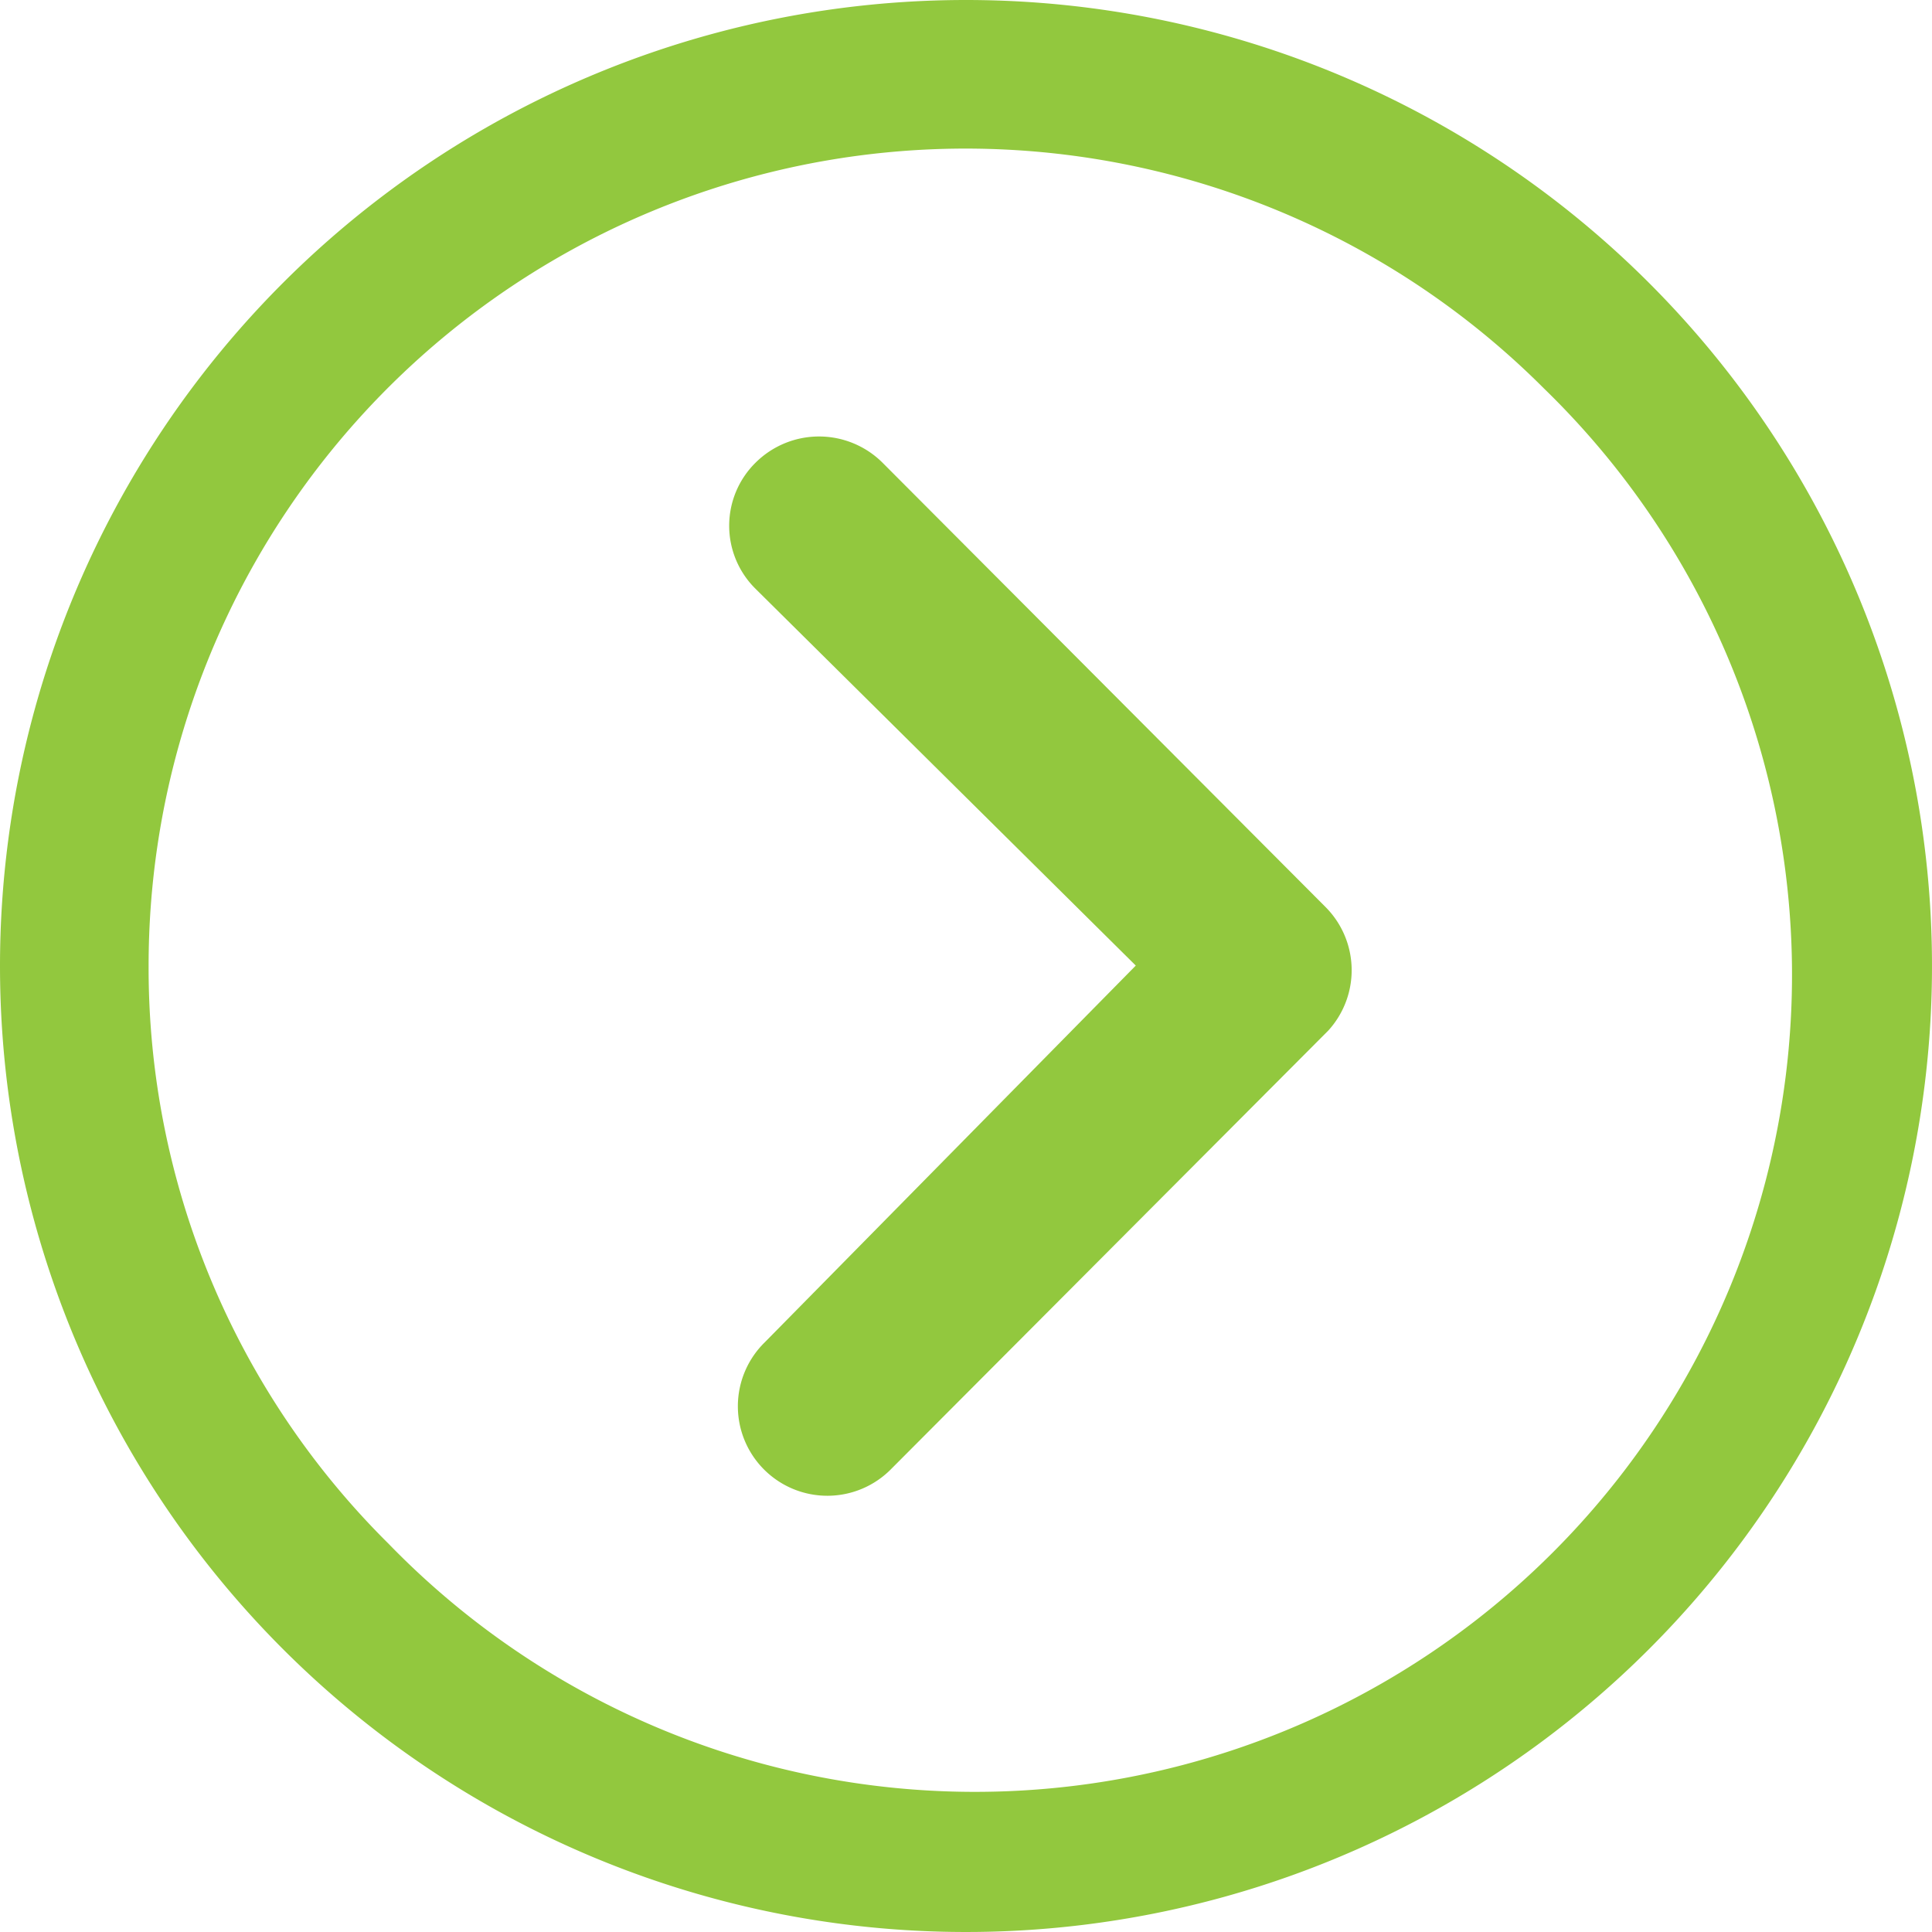
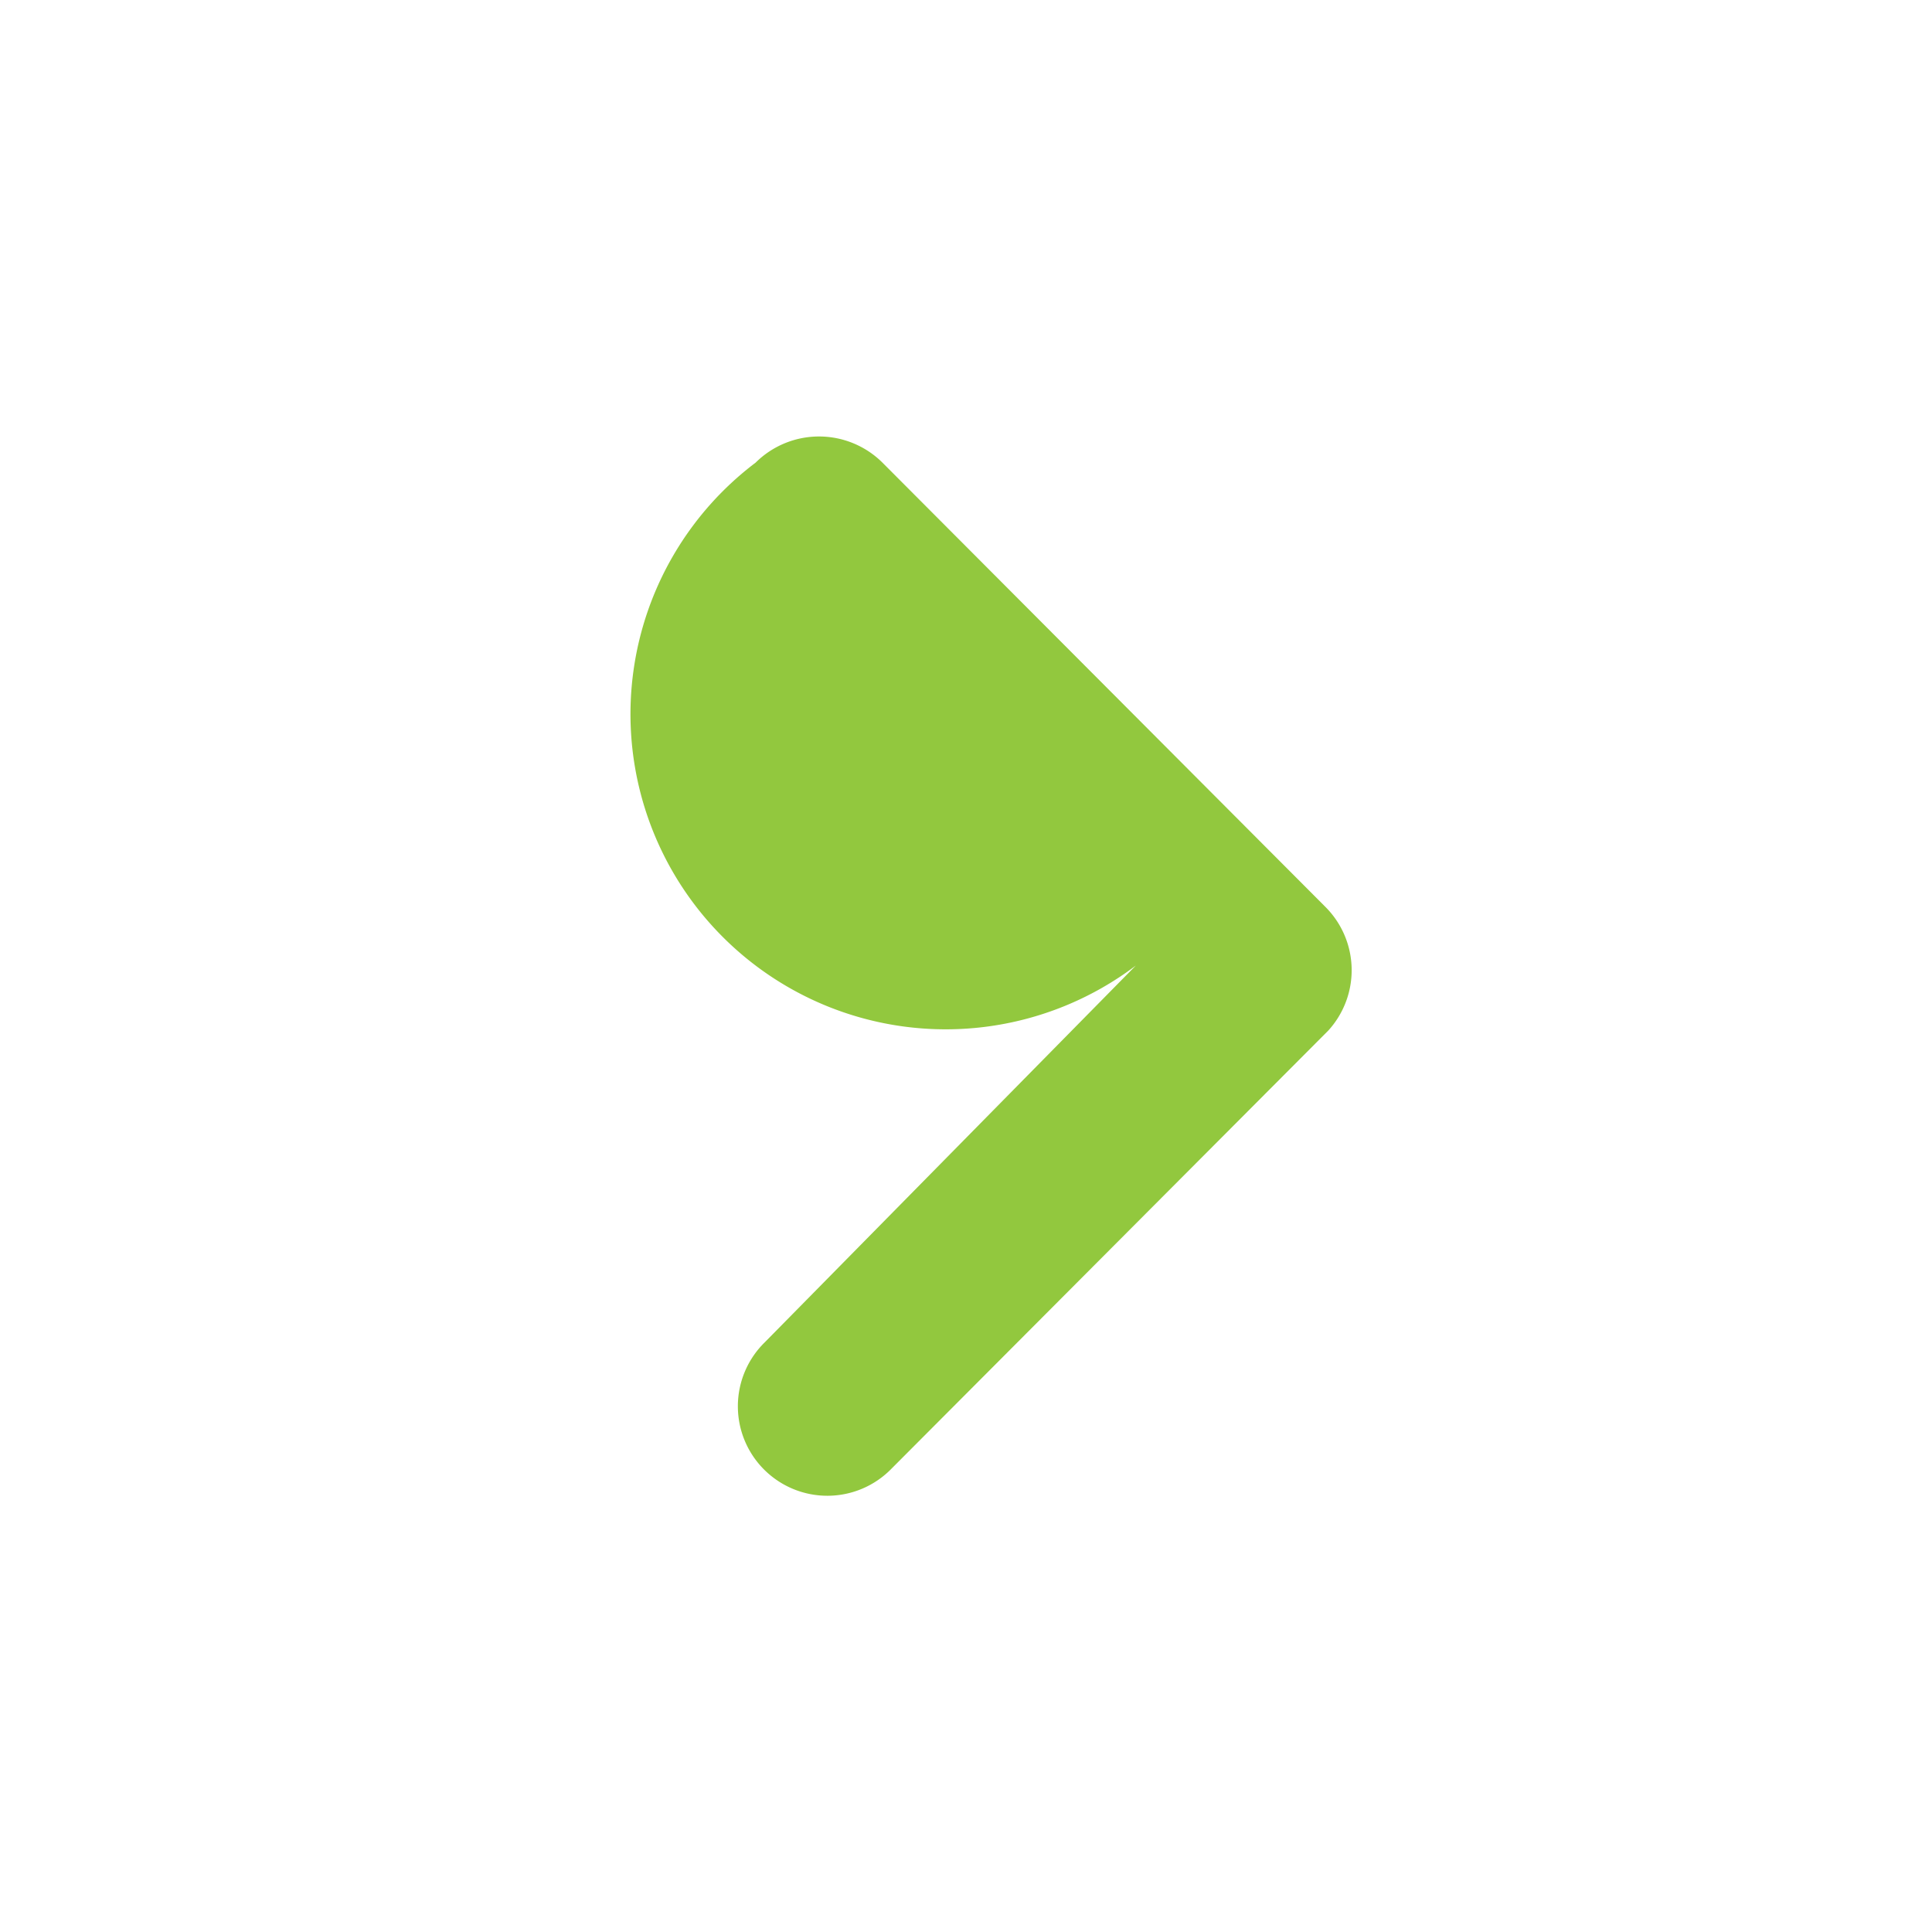
<svg xmlns="http://www.w3.org/2000/svg" width="50" height="50" viewBox="0 0 50 50">
  <g id="Сгруппировать_78275" data-name="Сгруппировать 78275" transform="translate(0 0)">
-     <path id="Контур_2900" data-name="Контур 2900" d="M15.1,10.659a2.329,2.329,0,0,1,3.281,0l11.466,11.5a2.317,2.317,0,0,1,.072,3.2l-11.3,11.334a2.316,2.316,0,1,1-3.281-3.269l9.6-9.748L15.1,13.928A2.293,2.293,0,0,1,15.1,10.659Z" transform="translate(4.456 1.313)" fill="#92c83e" />
-     <path id="Контур_2901" data-name="Контур 2901" d="M3.375,28.375a25,25,0,1,0,25-25A25,25,0,0,0,3.375,28.375Zm3.846,0A21.145,21.145,0,0,1,43.327,13.423a21.145,21.145,0,1,1-29.9,29.9A20.972,20.972,0,0,1,7.221,28.375Z" transform="translate(-3.375 -3.375)" fill="#92c83e" />
+     <path id="Контур_2900" data-name="Контур 2900" d="M15.1,10.659a2.329,2.329,0,0,1,3.281,0l11.466,11.5a2.317,2.317,0,0,1,.072,3.2l-11.3,11.334a2.316,2.316,0,1,1-3.281-3.269l9.6-9.748A2.293,2.293,0,0,1,15.1,10.659Z" transform="translate(4.456 1.313)" fill="#92c83e" />
  </g>
</svg>